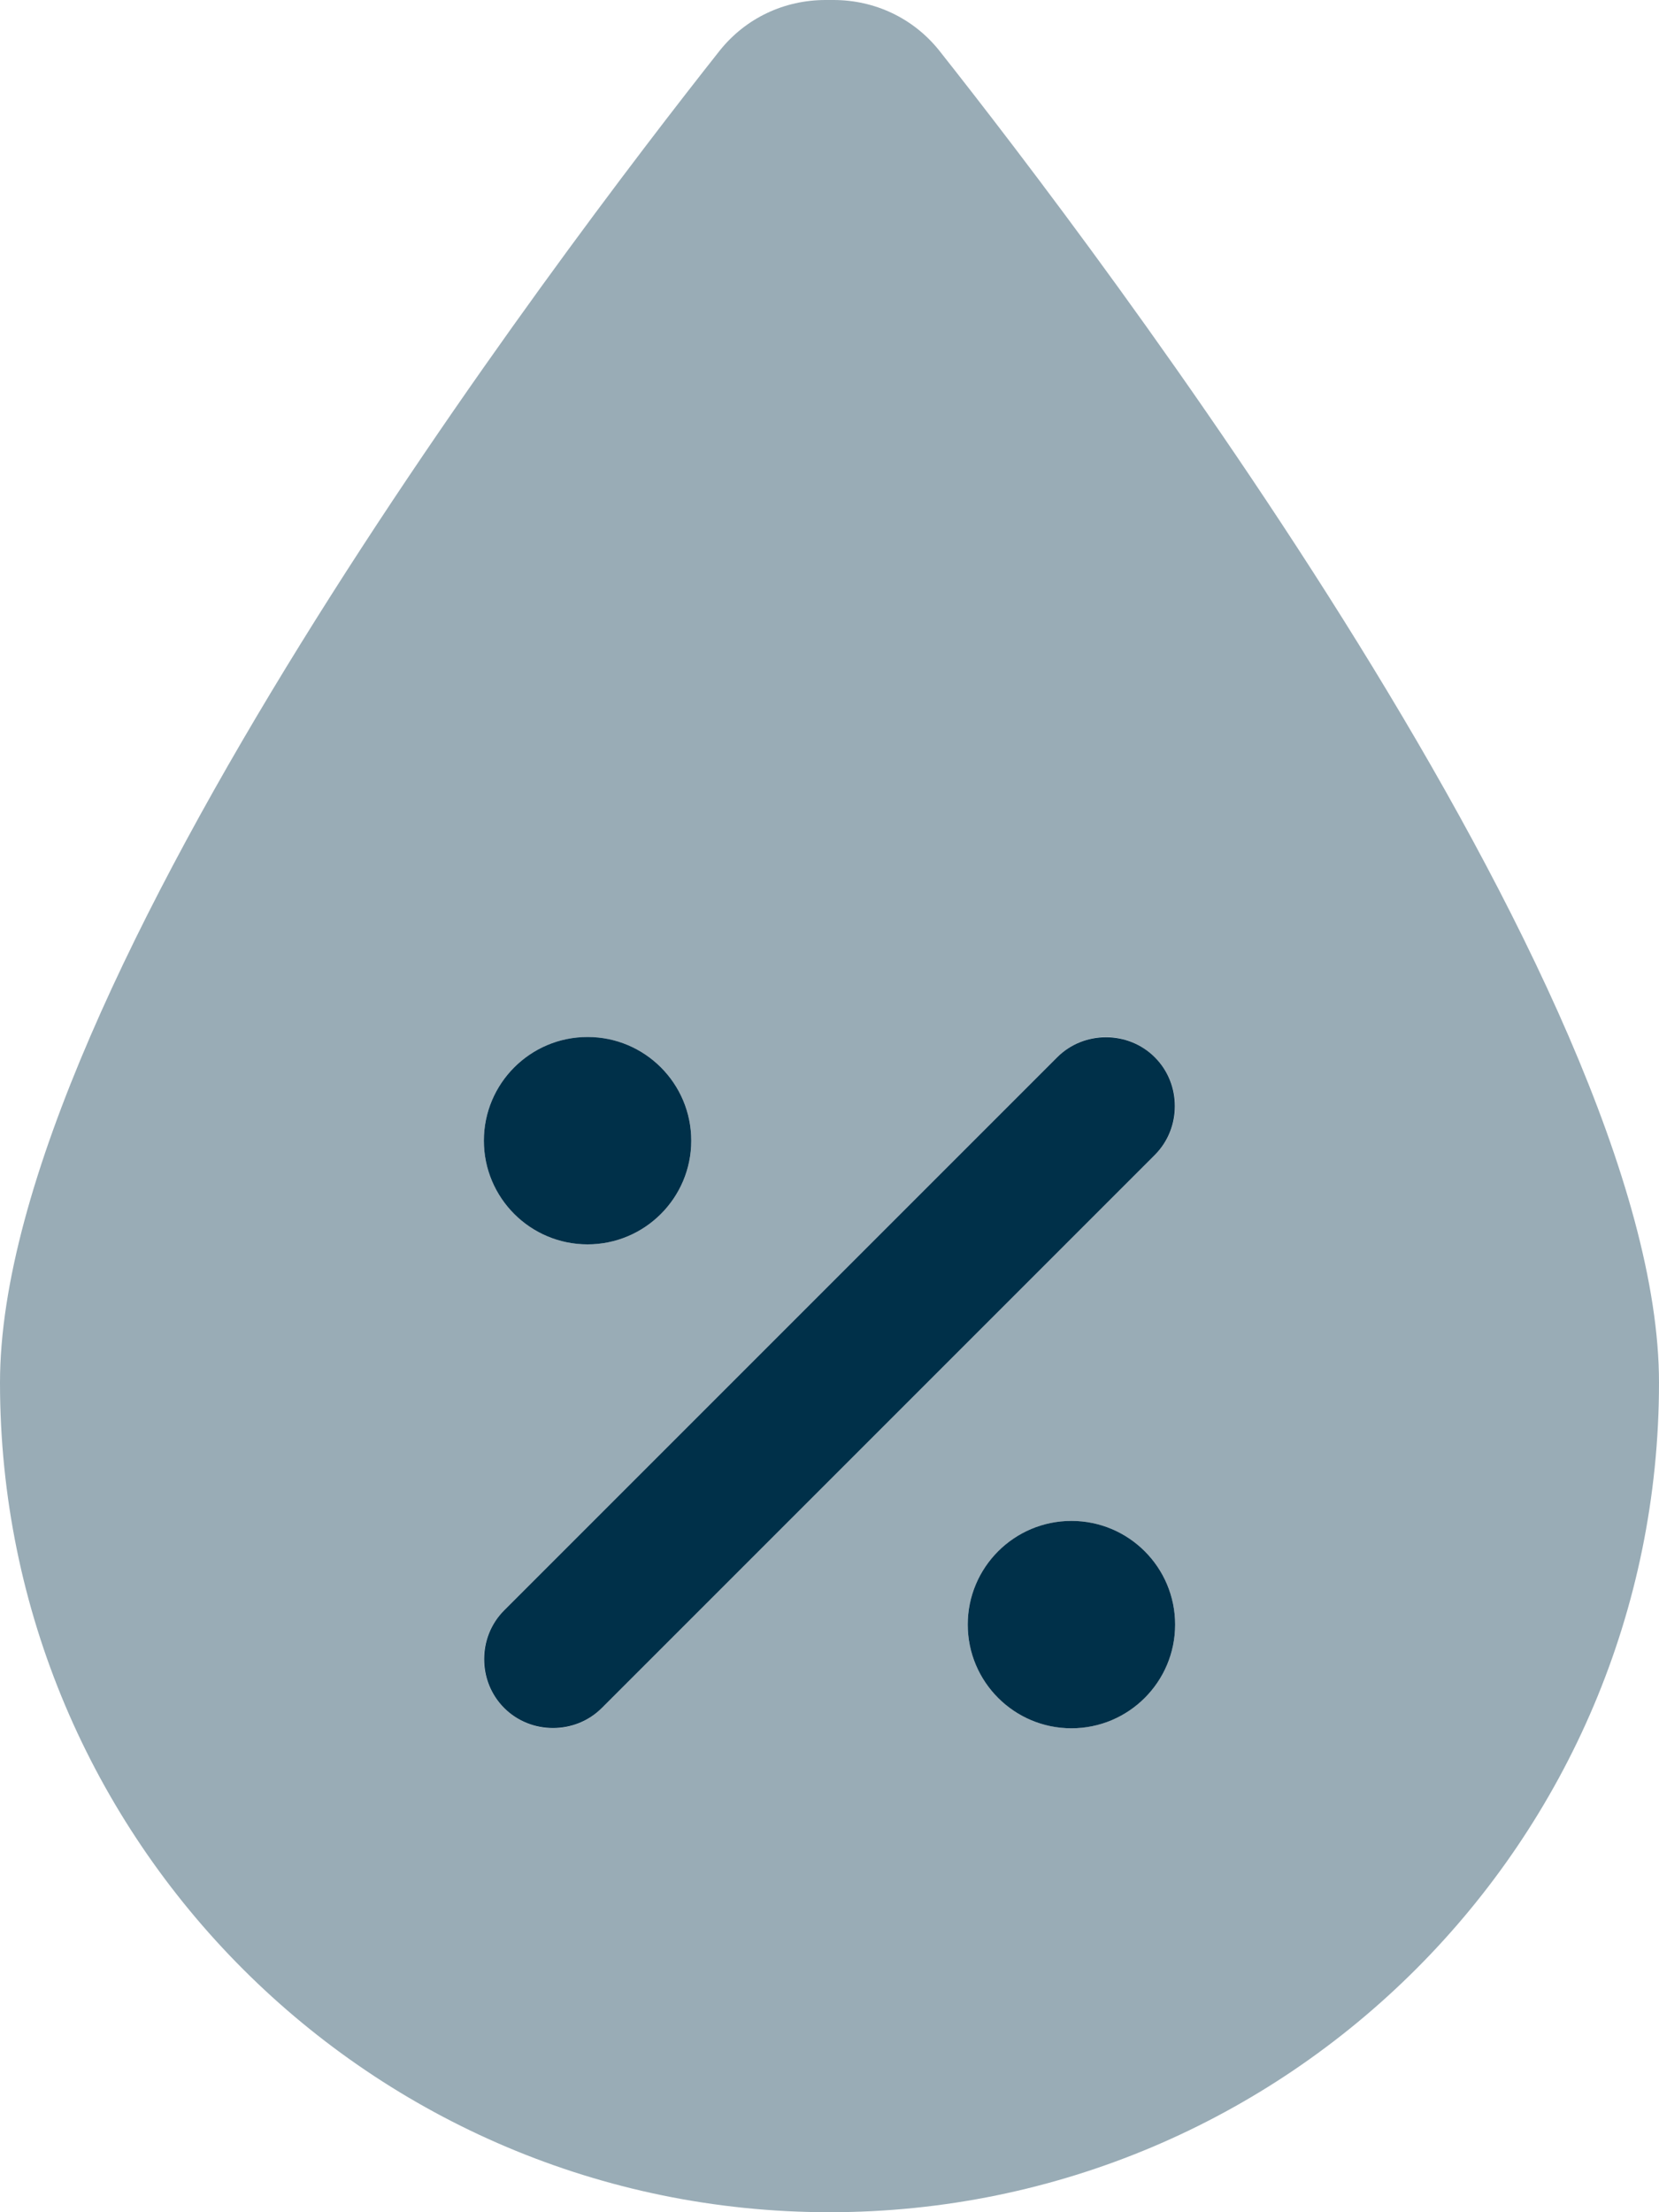
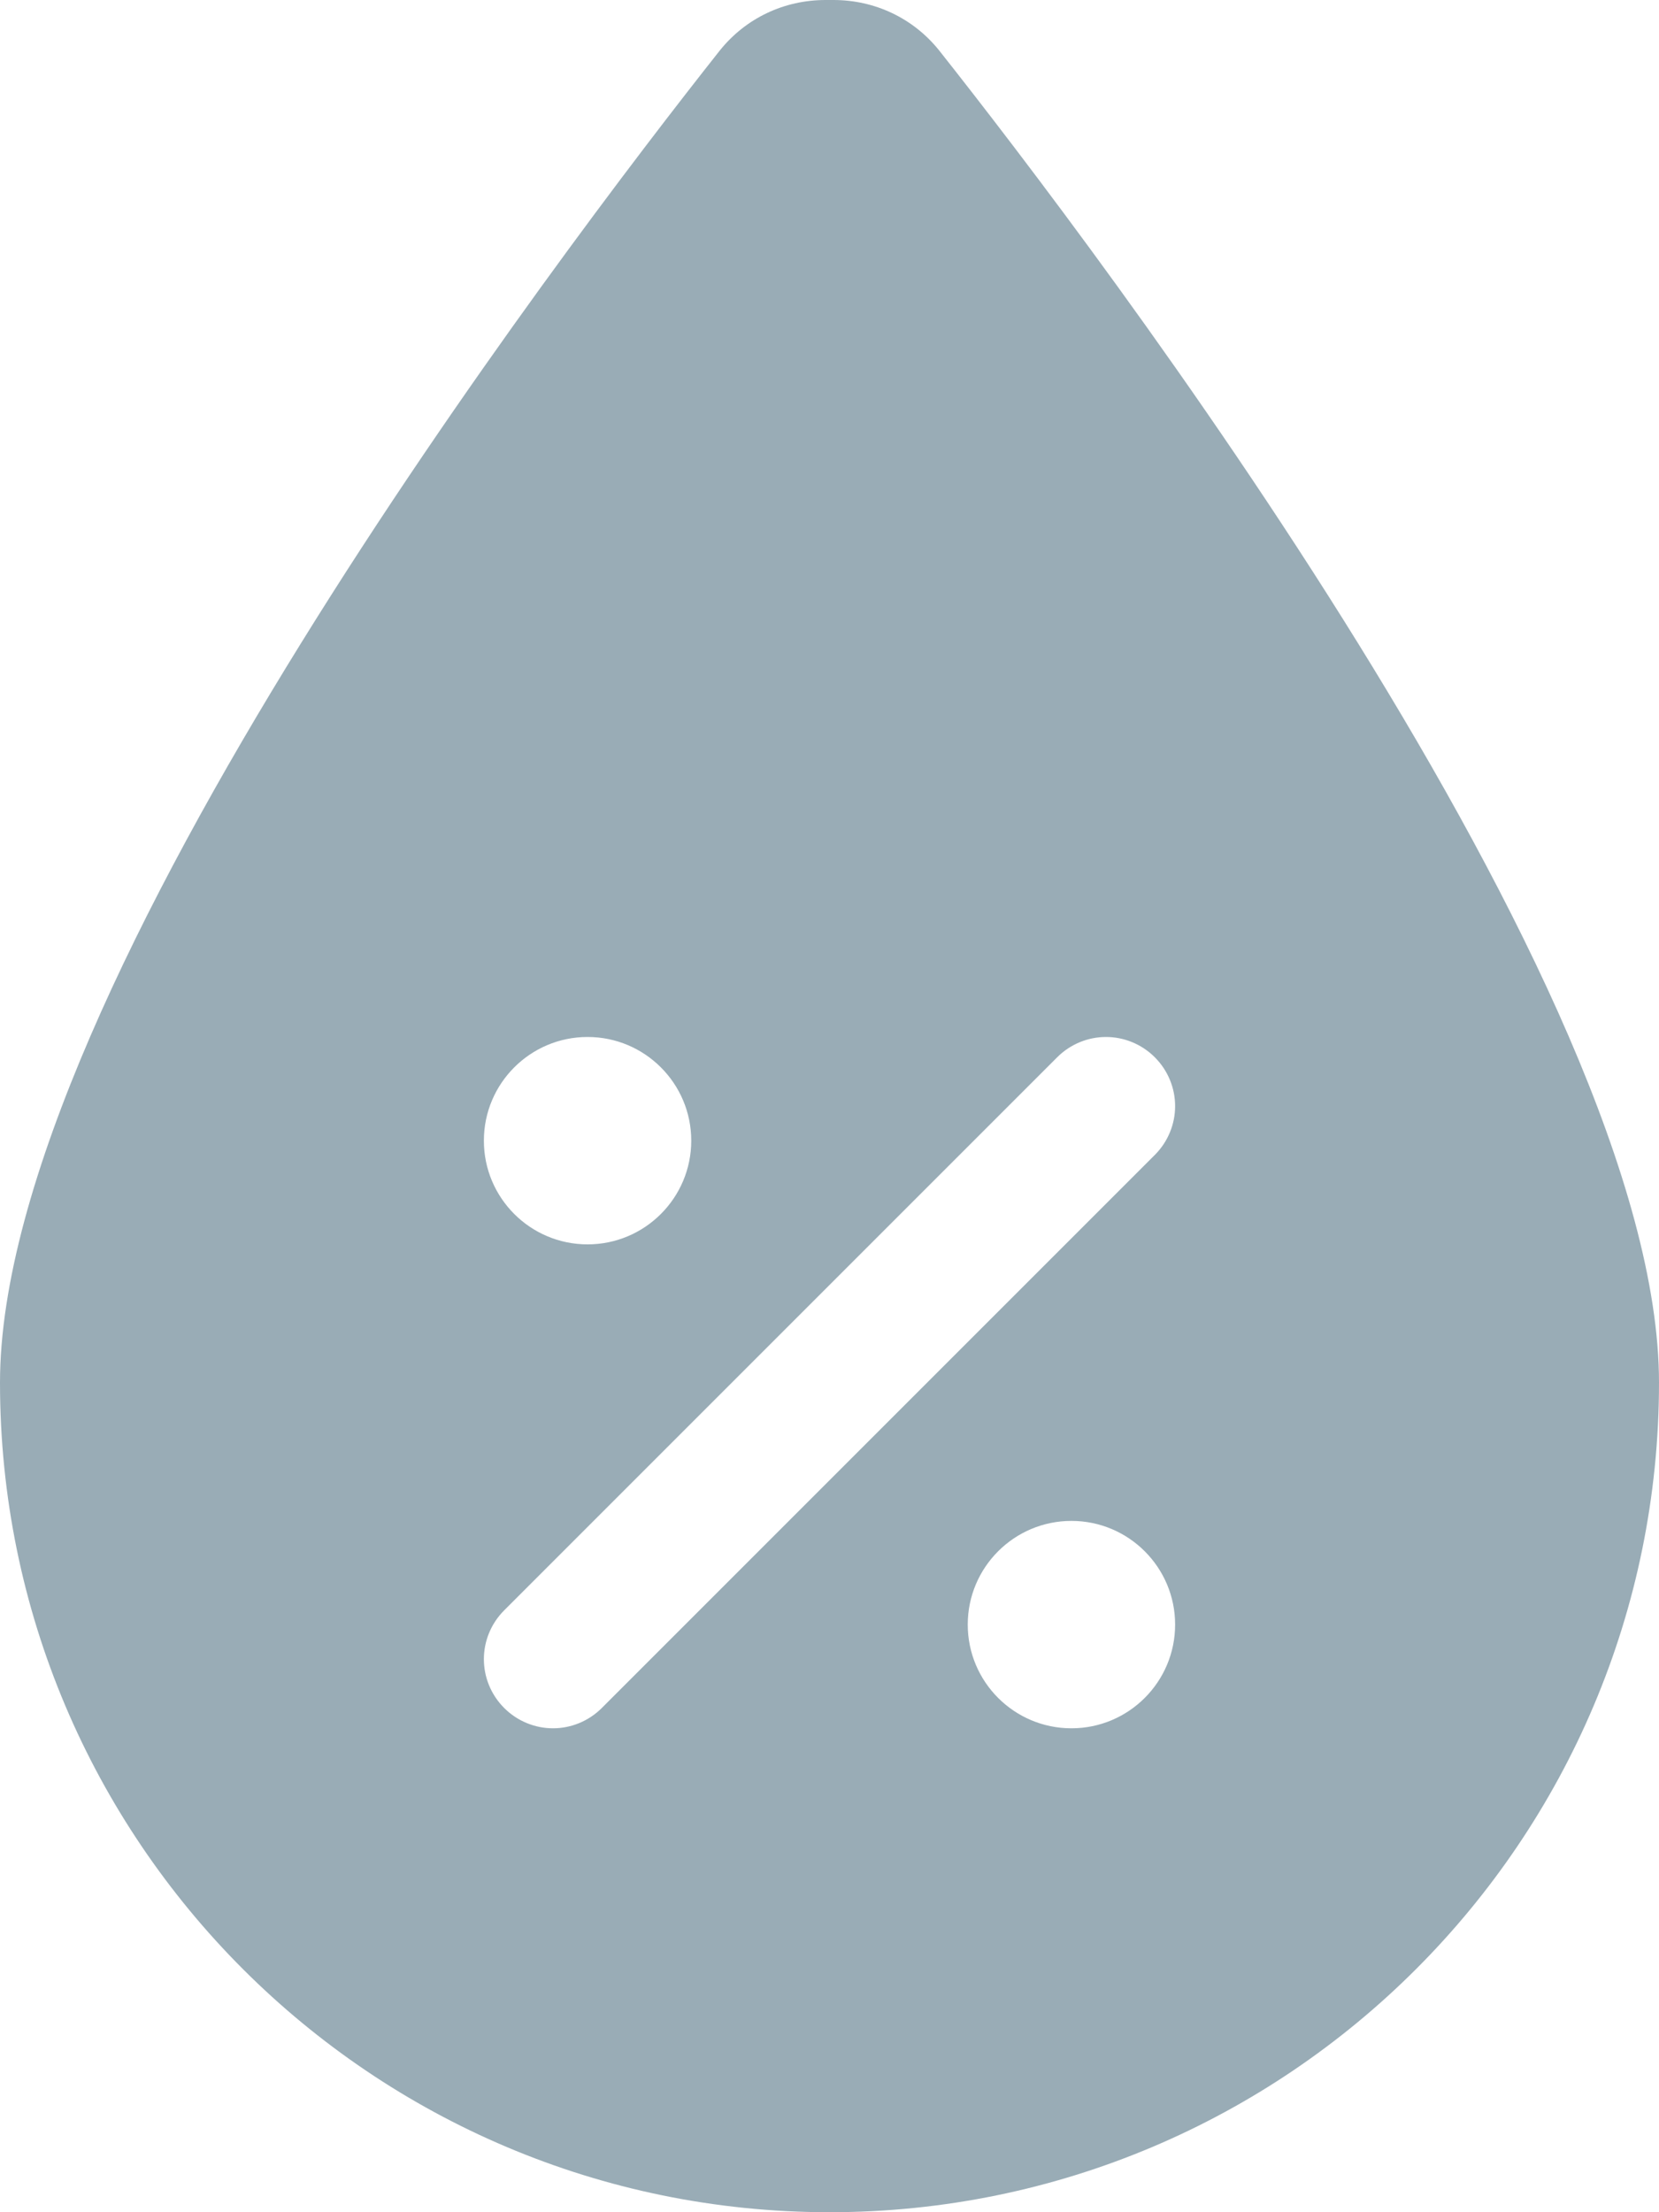
<svg xmlns="http://www.w3.org/2000/svg" id="Layer_1" version="1.1" viewBox="0 0 384 512">
  <defs>
    <style>
      .st0, .st1 {
        fill: #003049;
      }

      .st1 {
        isolation: isolate;
        opacity: .4;
      }
    </style>
  </defs>
  <path class="st1" d="M0,320c0,106,86,192,192,192s192-86,192-192c0-91.2-130.2-262.3-166.6-308.3-6-7.5-14.9-11.7-24.5-11.7h-1.8c-9.6,0-18.5,4.2-24.5,11.7C130.2,57.7,0,228.8,0,320ZM160,264c0,13.25-10.75,24-24,24s-24-10.75-24-24,10.75-24,24-24,24,10.75,24,24ZM112,384c0-4.1,1.6-8.2,4.7-11.3l128-128c3.1-3.1,7.2-4.7,11.3-4.7s8.2,1.6,11.3,4.7,4.7,7.2,4.7,11.3-1.6,8.2-4.7,11.3l-128,128c-3.1,3.1-7.2,4.7-11.3,4.7s-8.2-1.6-11.3-4.7-4.7-7.2-4.7-11.3h0ZM272,376c0,13.25-10.75,24-24,24s-24-10.75-24-24,10.75-24,24-24,24,10.75,24,24Z" />
-   <path class="st0" d="M267.3,267.3c6.2-6.2,6.2-16.4,0-22.6s-16.4-6.2-22.6,0l-128,128c-6.2,6.2-6.2,16.4,0,22.6s16.4,6.2,22.6,0l128-128ZM160,264c0-13.25-10.75-24-24-24s-24,10.75-24,24,10.75,24,24,24,24-10.75,24-24ZM272,376c0-13.25-10.75-24-24-24s-24,10.75-24,24,10.75,24,24,24,24-10.75,24-24Z" />
</svg>